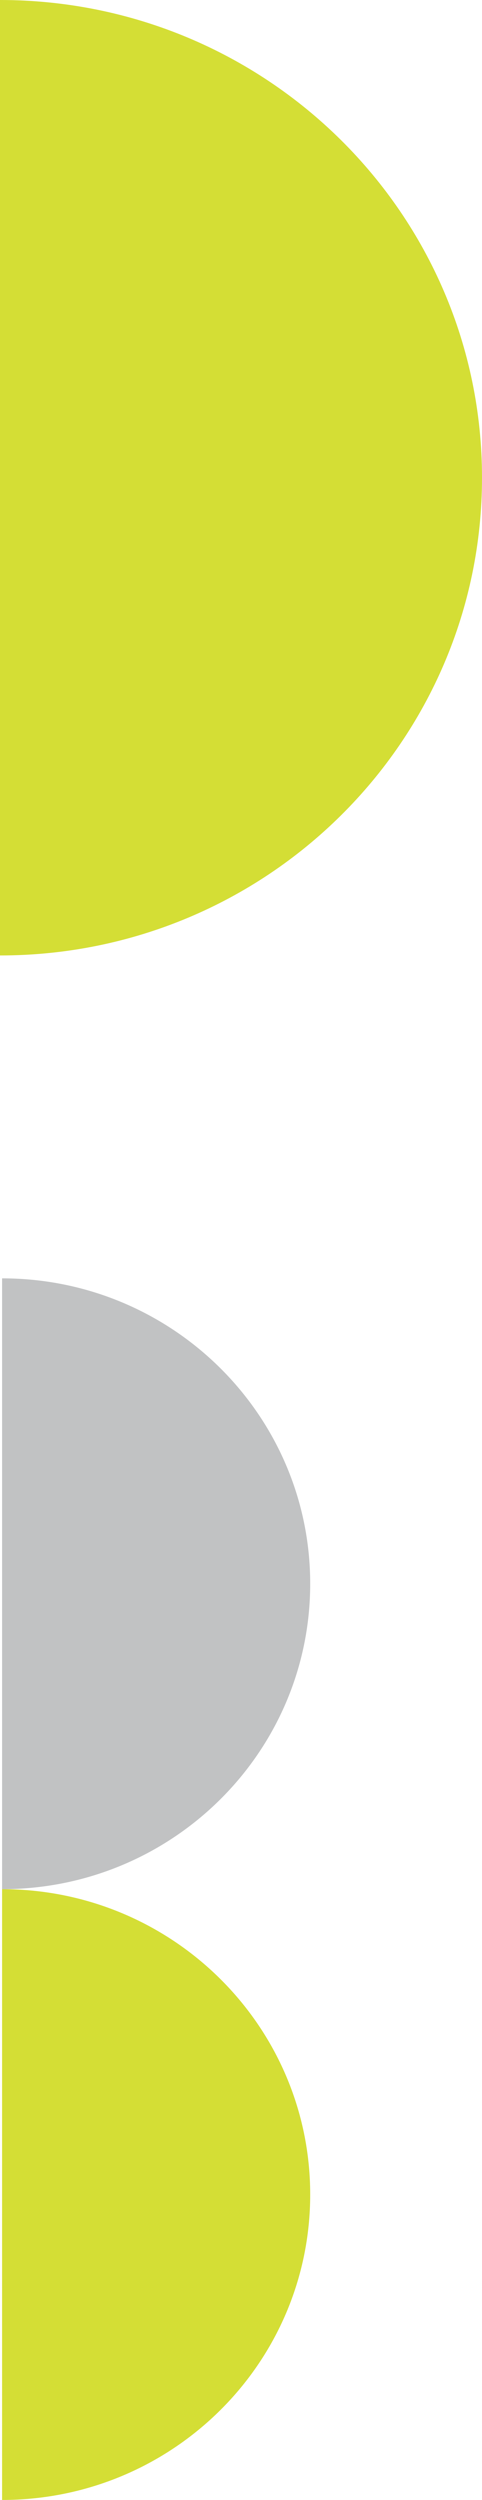
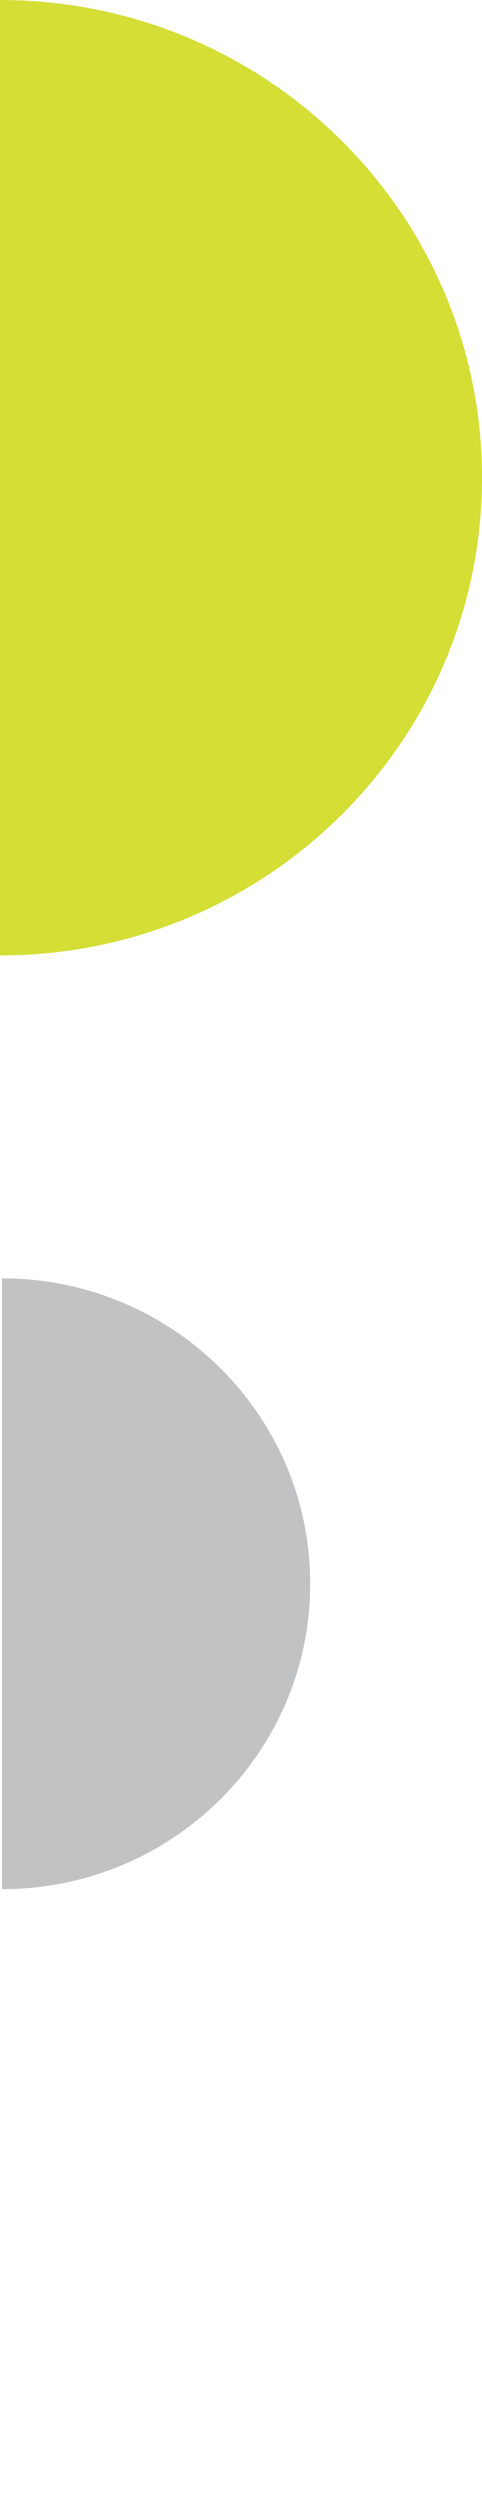
<svg xmlns="http://www.w3.org/2000/svg" id="_レイヤー_2" data-name="レイヤー 2" viewBox="0 0 533.47 2763.32">
  <defs>
    <style>
      .cls-1 {
        fill: #c1c2c3;
      }

      .cls-1, .cls-2 {
        stroke-width: 0px;
      }

      .cls-2 {
        fill: #d4de35;
      }
    </style>
  </defs>
  <g id="_レイヤー_3" data-name="レイヤー 3">
    <g>
      <path class="cls-2" d="M0,0v1056.12c294.66,0,533.47-236.42,533.47-528.12C533.47,236.43,294.66,0,0,0Z" />
-       <path class="cls-1" d="M2.31,1413.01v675.19c188.36,0,341.02-151.18,341.02-337.62,0-186.41-152.66-337.56-341.02-337.56Z" />
-       <path class="cls-2" d="M2.31,2088.2v675.12c188.36,0,341.02-151.13,341.02-337.6,0-186.39-152.66-337.52-341.02-337.52Z" />
+       <path class="cls-1" d="M2.31,1413.01v675.19c188.36,0,341.02-151.18,341.02-337.62,0-186.41-152.66-337.56-341.02-337.56" />
    </g>
  </g>
</svg>